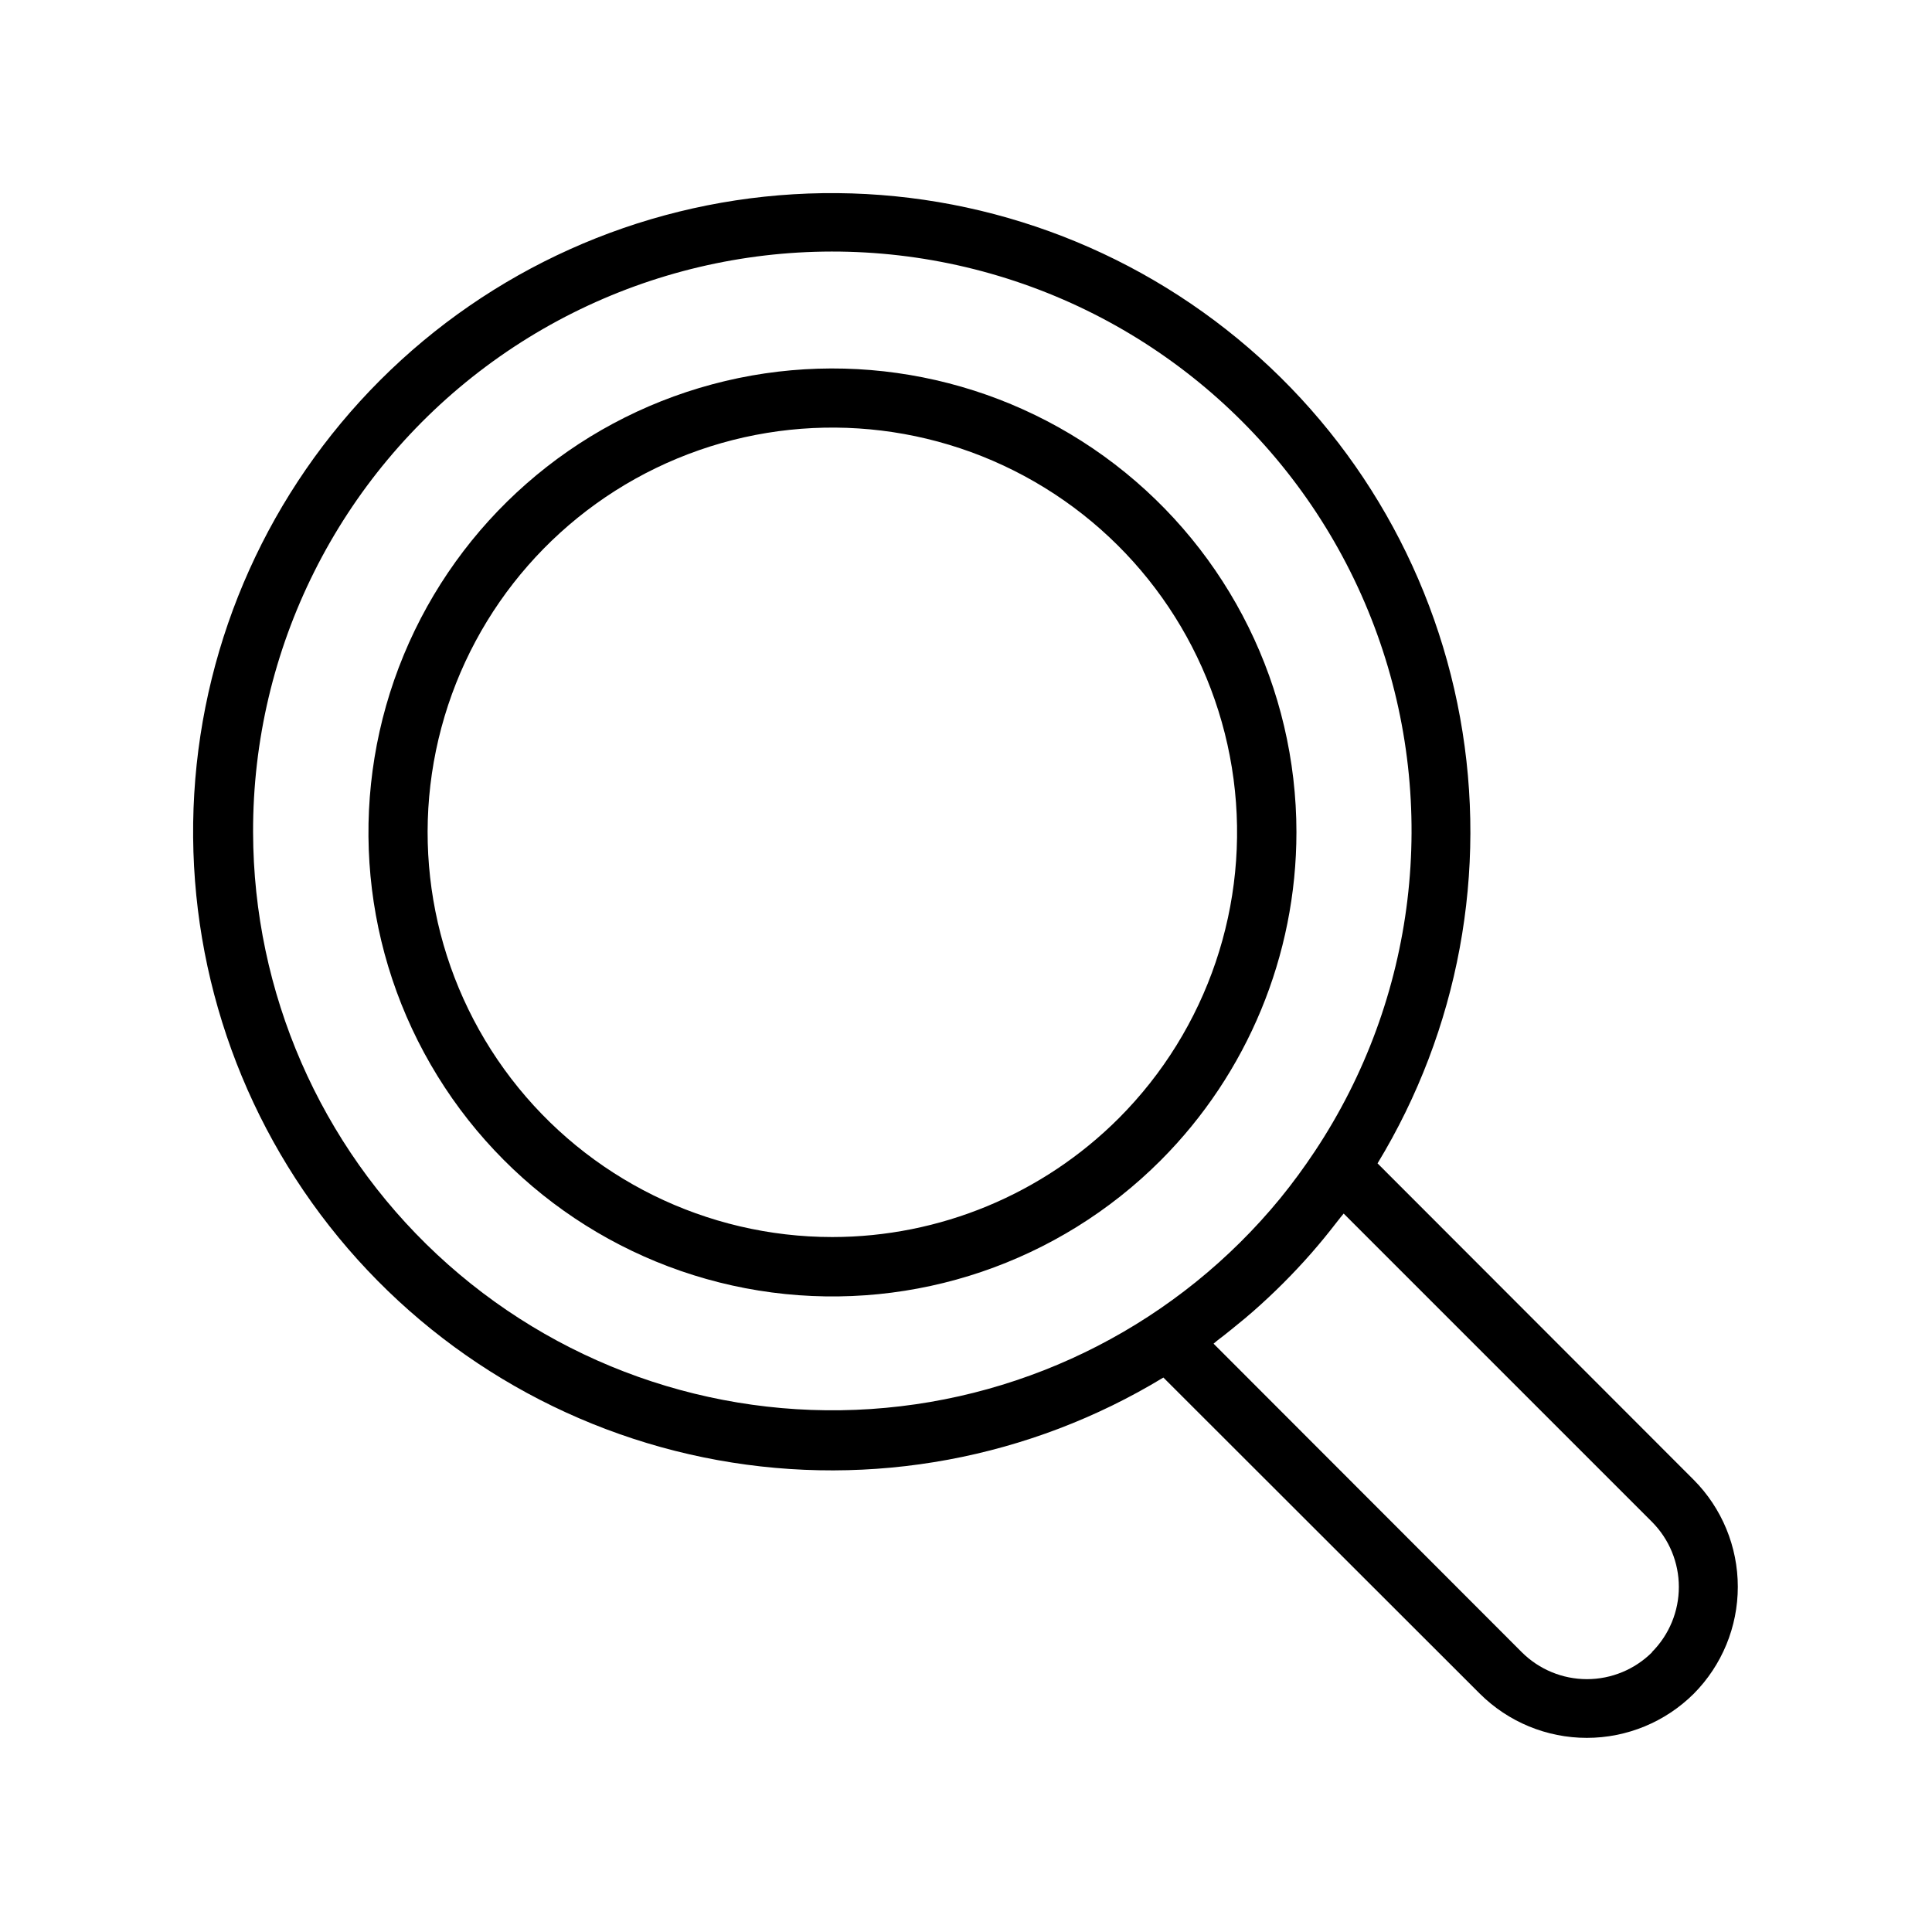
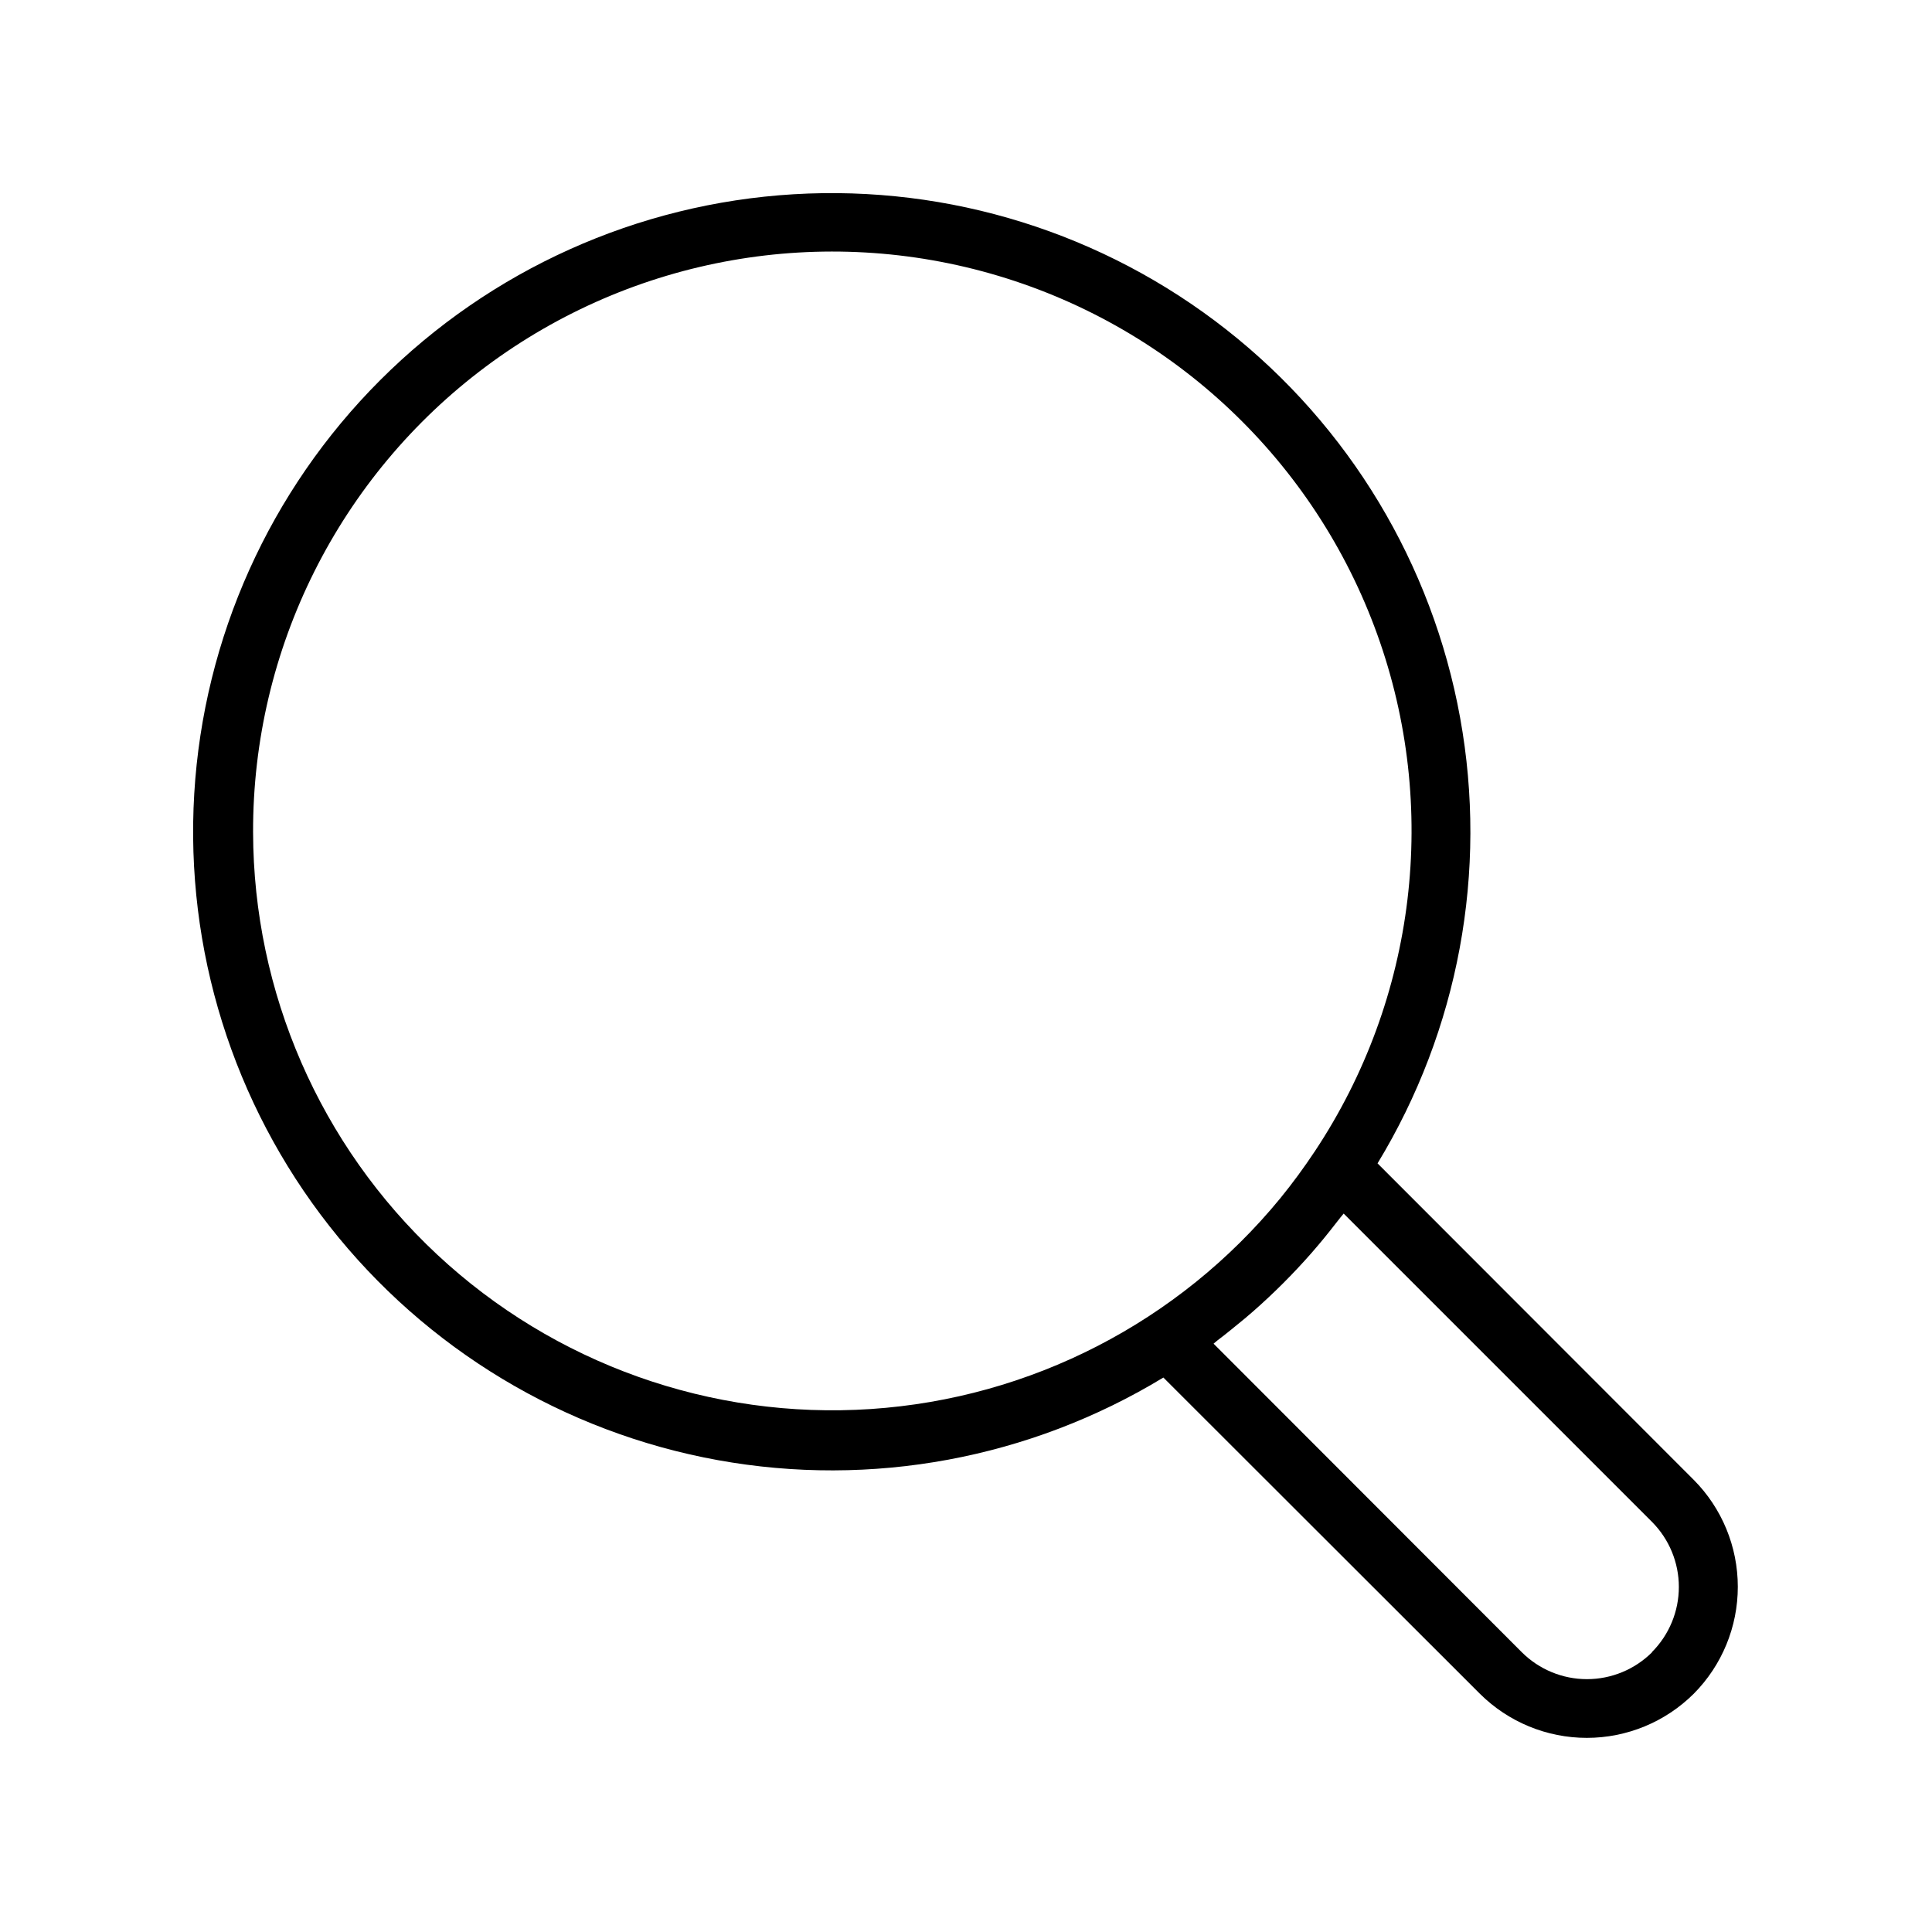
<svg xmlns="http://www.w3.org/2000/svg" fill="#000000" width="800px" height="800px" version="1.1" viewBox="144 144 512 512">
  <g>
-     <path d="m487.57 364.57c-0.012-38.227-17.801-74.27-48.133-97.531-30.332-23.262-69.758-31.094-106.68-21.195-36.922 9.902-67.137 36.41-81.762 71.73-14.621 35.316-11.988 75.426 7.129 108.53 19.117 33.102 52.539 55.43 90.438 60.418 37.898 4.988 75.961-7.934 102.99-34.965 23.051-23.082 36-54.363 36.016-86.984zm-123 107.26c-33.34-0.004-64.777-15.512-85.078-41.957-20.297-26.449-27.141-60.828-18.52-93.035 8.621-32.203 31.727-58.566 62.52-71.34 30.797-12.77 65.777-10.496 94.66 6.156 28.883 16.648 48.379 45.785 52.758 78.836 4.375 33.047-6.863 66.254-30.414 89.852-20.137 20.141-47.445 31.469-75.926 31.488z" />
    <path d="m592.86 536.18-83.797-83.875c21.488-35.371 29.277-77.391 21.883-118.11-7.391-40.719-29.445-77.324-61.996-102.88-32.551-25.562-73.34-38.309-114.65-35.836-41.316 2.477-80.289 20.004-109.55 49.27s-46.793 68.238-49.27 109.55c-2.473 41.312 10.273 82.102 35.836 114.65 25.559 32.551 62.164 54.605 102.88 61.996 40.723 7.394 82.742-0.395 118.11-21.883l83.875 83.797c7.531 7.488 17.719 11.695 28.34 11.695 10.621 0 20.809-4.207 28.34-11.695 7.481-7.535 11.676-17.723 11.676-28.34 0-10.617-4.195-20.805-11.676-28.34zm-381.79-171.61c-0.129-48.602 22.77-94.395 61.727-123.45 38.961-29.059 89.379-37.949 135.93-23.969 46.551 13.98 83.727 49.176 100.23 94.895 16.504 45.715 10.383 96.543-16.5 137.04-2.875 4.328-5.902 8.461-9.172 12.477-26.898 32.809-66.176 53.023-108.51 55.844-42.332 2.82-83.941-12.004-114.95-40.957-31.012-28.949-48.66-69.445-48.754-111.87zm370.73 217.31c-4.582 4.555-10.781 7.113-17.242 7.113s-12.66-2.559-17.238-7.113l-81.711-81.793 0.984-0.828c2.519-1.891 4.961-3.938 7.32-5.863l2.203-1.891v0.004c5.457-4.789 10.602-9.934 15.391-15.391l1.891-2.203c2.008-2.363 3.938-4.84 5.902-7.359l0.789-0.945 81.711 81.711c4.555 4.578 7.113 10.777 7.113 17.238s-2.559 12.66-7.113 17.242z" />
  </g>
</svg>